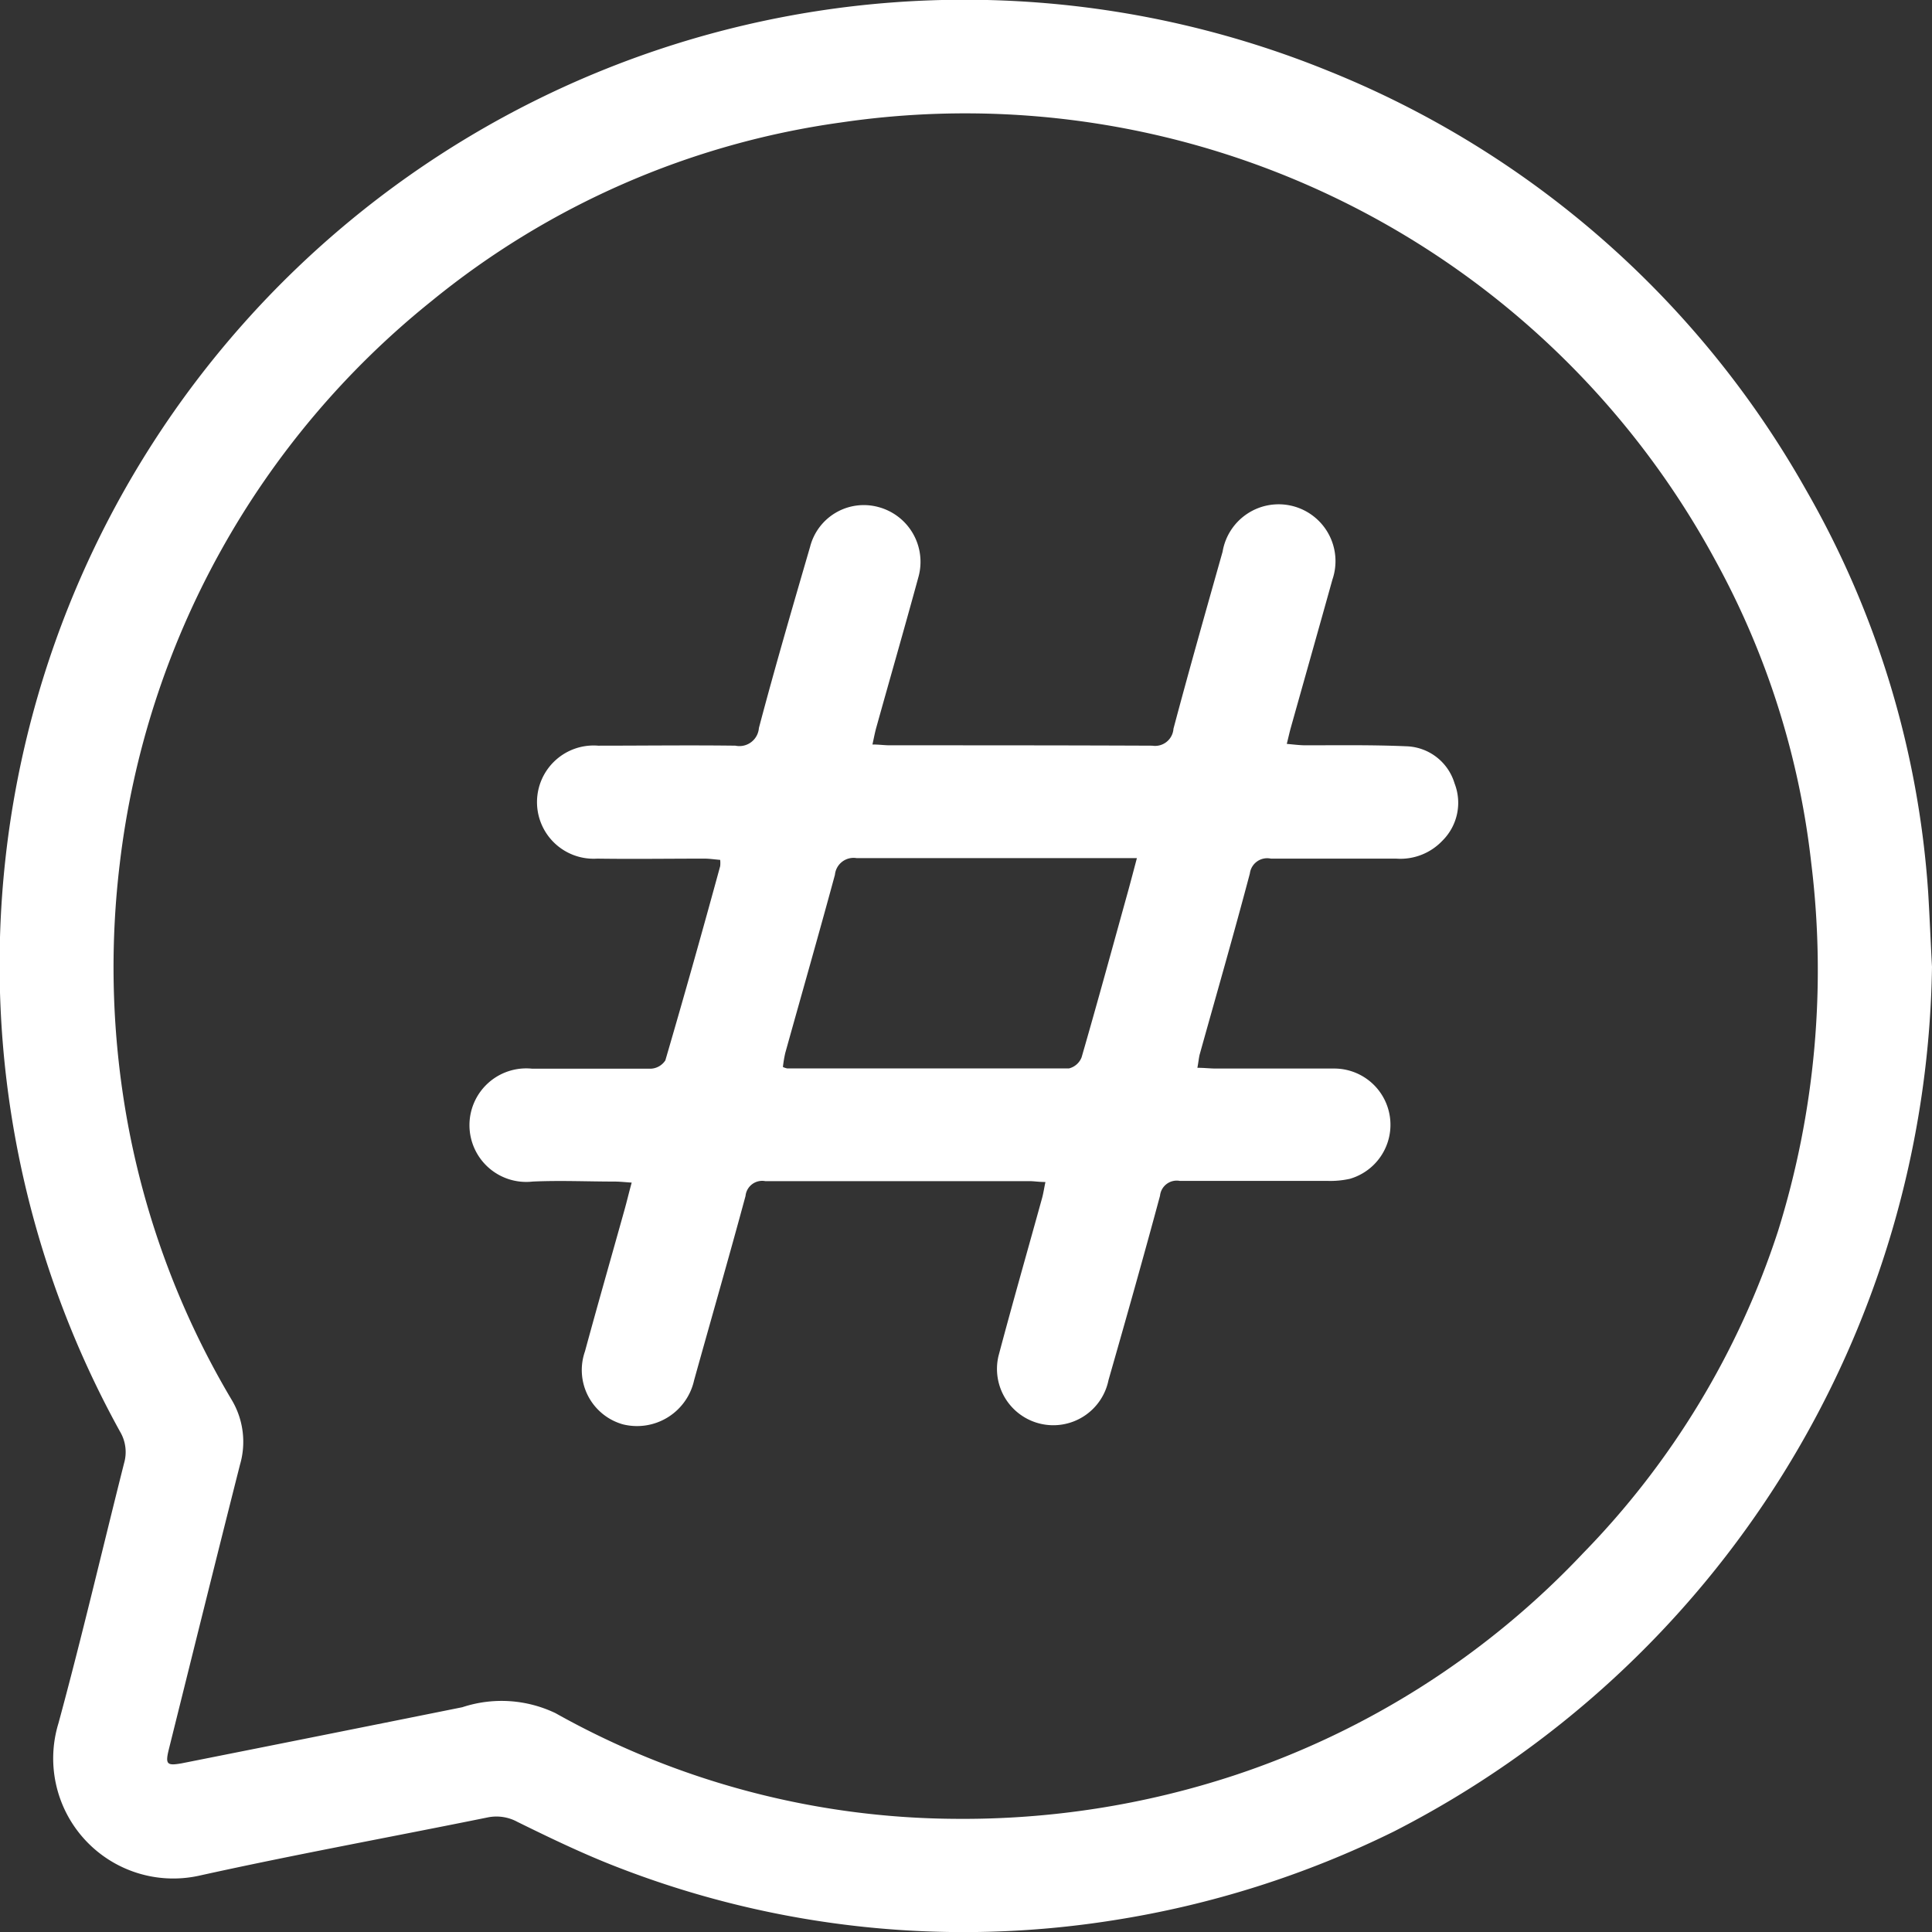
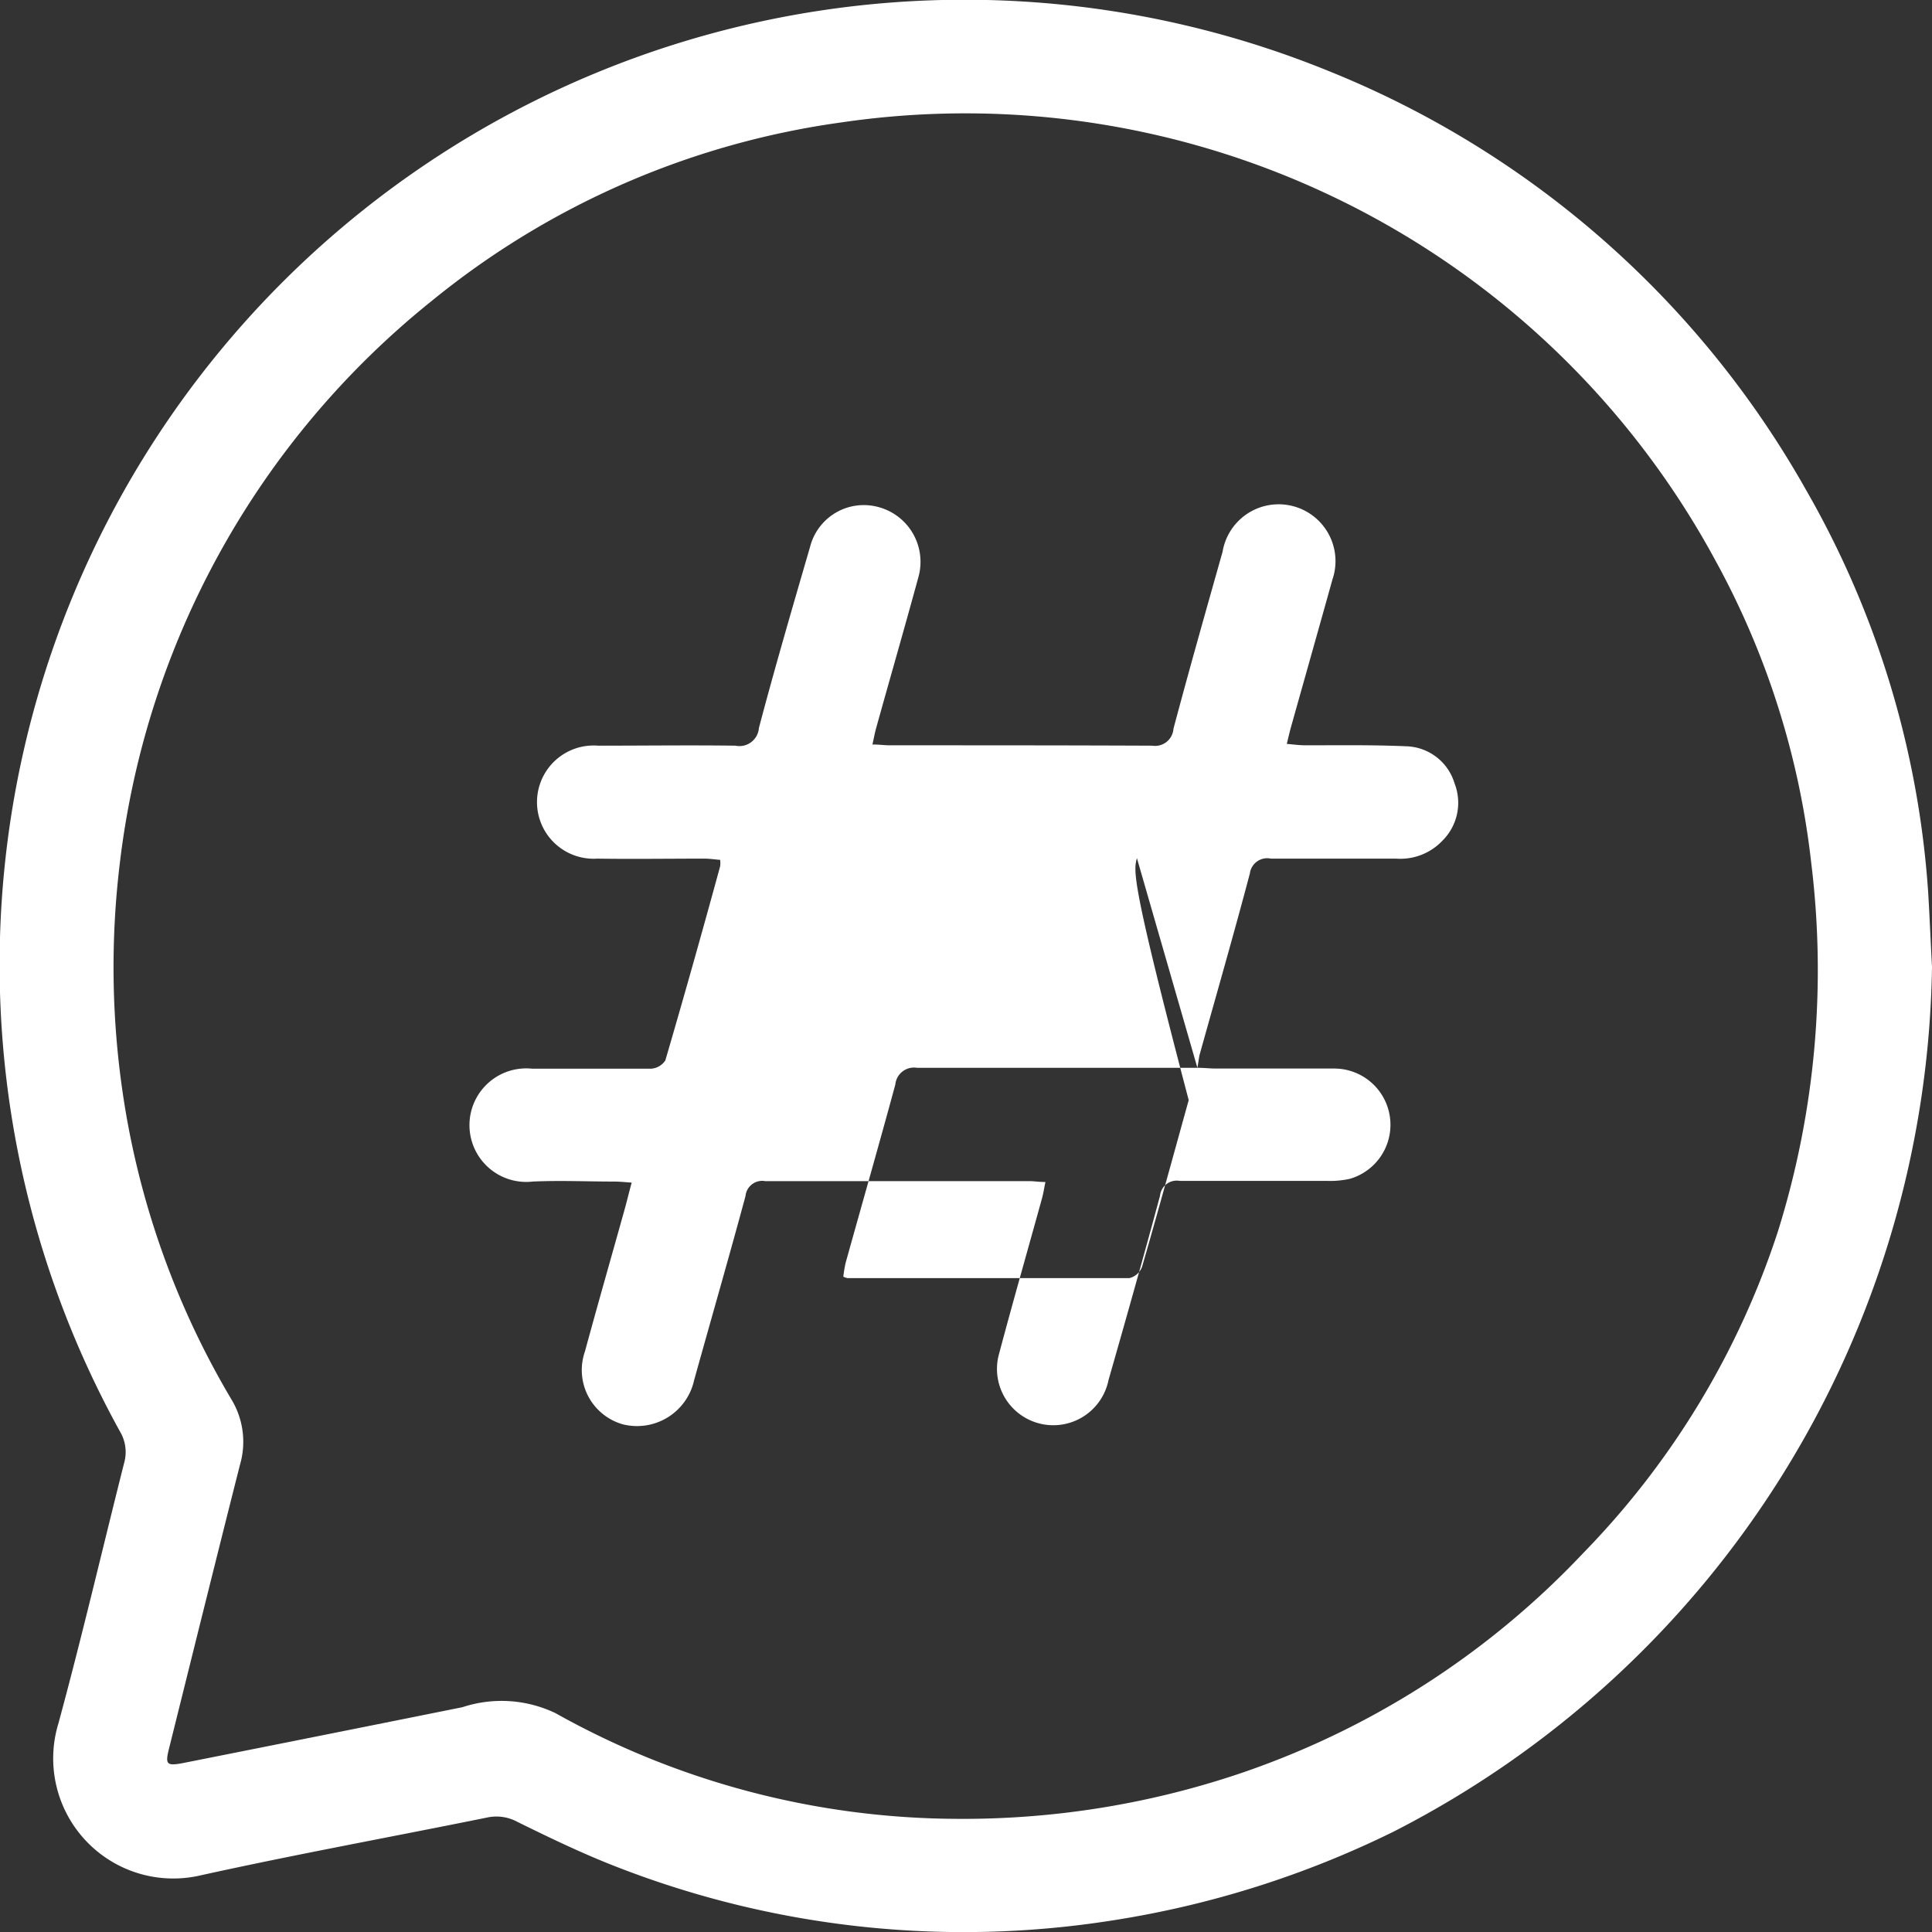
<svg xmlns="http://www.w3.org/2000/svg" width="26" height="26" viewBox="0 0 26 26">
  <rect x="0" y="0" width="26" height="26" fill="#333333" stroke="none" />
  <defs>
    <style>
      .cls-1 {
        fill: #fff;
        fill-rule: evenodd;
      }
    </style>
  </defs>
-   <path id="Фигура_13" data-name="Фигура 13" class="cls-1" d="M631,221.011a13.287,13.287,0,0,1-7.243,11.637,13.1,13.1,0,0,1-3.772,1.194,12.853,12.853,0,0,1-6.638-.7c-0.472-.18-0.929-0.4-1.384-0.624a0.59,0.59,0,0,0-.4-0.06c-1.3.264-2.6,0.5-3.892,0.786a1.616,1.616,0,0,1-1.884-2.054c0.315-1.16.588-2.331,0.883-3.5a0.538,0.538,0,0,0-.054-0.423,12.987,12.987,0,0,1,16.25-18.317,12.9,12.9,0,0,1,6.437,5.64,12.554,12.554,0,0,1,1.646,5.427C630.969,220.349,630.982,220.68,631,221.011Zm-13.149,11.466a11.671,11.671,0,0,0,3.763-.586,11.348,11.348,0,0,0,4.69-2.988,11.14,11.14,0,0,0,2.624-4.336,11.787,11.787,0,0,0,.447-4.952,11,11,0,0,0-1.29-4.073,11.476,11.476,0,0,0-11.766-5.894,11.12,11.12,0,0,0-5.507,2.4,11.424,11.424,0,0,0-4.2,7.573,11.635,11.635,0,0,0,.032,3.035,11.287,11.287,0,0,0,1.473,4.181,1.1,1.1,0,0,1,.112.877c-0.322,1.271-.637,2.544-0.954,3.816-0.053.212-.034,0.236,0.17,0.2q1.889-.375,3.777-0.755a1.682,1.682,0,0,1,1.254.08A11.124,11.124,0,0,0,617.851,232.477Zm3.263-10.107c0.093,0,.171.01,0.25,0.01,0.528,0,1.055,0,1.583,0a0.757,0.757,0,0,1,.219,1.484,1.214,1.214,0,0,1-.3.028c-0.663,0-1.326,0-1.989,0a0.226,0.226,0,0,0-.266.2c-0.223.828-.457,1.655-0.693,2.48a0.758,0.758,0,1,1-1.481-.323c0.189-.712.392-1.42,0.588-2.13,0.017-.063.026-0.128,0.044-0.212-0.089,0-.154-0.012-0.219-0.012-1.184,0-2.368,0-3.553,0a0.225,0.225,0,0,0-.264.2c-0.224.829-.462,1.653-0.692,2.48a0.787,0.787,0,0,1-.959.593,0.759,0.759,0,0,1-.51-0.981c0.172-.633.353-1.263,0.529-1.894,0.033-.116.06-0.233,0.1-0.378-0.092-.006-0.162-0.014-0.233-0.014-0.365,0-.731-0.017-1.1,0a0.764,0.764,0,1,1-.007-1.519c0.535,0,1.069,0,1.6,0a0.247,0.247,0,0,0,.193-0.112c0.254-.869.5-1.742,0.738-2.614a0.418,0.418,0,0,0,0-.084c-0.073-.006-0.144-0.017-0.214-0.017-0.48,0-.961.007-1.441,0a0.762,0.762,0,1,1,.013-1.52c0.616,0,1.232-.008,1.847,0a0.263,0.263,0,0,0,.316-0.238c0.216-.817.453-1.628,0.689-2.439a0.746,0.746,0,0,1,.913-0.536,0.763,0.763,0,0,1,.543.95c-0.183.671-.376,1.34-0.563,2.011-0.02.069-.033,0.141-0.054,0.236,0.09,0,.161.011,0.233,0.011,1.177,0,2.354,0,3.532.005a0.248,0.248,0,0,0,.286-0.228c0.213-.8.437-1.589,0.661-2.382a0.765,0.765,0,1,1,1.478.375c-0.185.664-.373,1.327-0.559,1.99-0.018.064-.032,0.129-0.055,0.221,0.092,0.008.168,0.018,0.245,0.019,0.453,0,.907-0.007,1.36.013a0.7,0.7,0,0,1,.653.5,0.718,0.718,0,0,1-.164.771,0.778,0.778,0,0,1-.623.241c-0.562,0-1.124,0-1.685,0a0.235,0.235,0,0,0-.283.2c-0.216.817-.45,1.628-0.677,2.442C621.133,222.242,621.128,222.294,621.114,222.37Zm-0.813-2.822h-0.243c-1.177,0-2.354,0-3.531,0a0.252,0.252,0,0,0-.291.225c-0.217.8-.446,1.6-0.669,2.4a1.76,1.76,0,0,0-.031.186,0.251,0.251,0,0,0,.056.019c1.265,0,2.53,0,3.795,0a0.245,0.245,0,0,0,.169-0.15c0.216-.747.421-1.5,0.628-2.245C620.22,219.851,620.254,219.722,620.3,219.548Z" transform="translate(-605 -208)" />
+   <path id="Фигура_13" data-name="Фигура 13" class="cls-1" d="M631,221.011a13.287,13.287,0,0,1-7.243,11.637,13.1,13.1,0,0,1-3.772,1.194,12.853,12.853,0,0,1-6.638-.7c-0.472-.18-0.929-0.4-1.384-0.624a0.59,0.59,0,0,0-.4-0.06c-1.3.264-2.6,0.5-3.892,0.786a1.616,1.616,0,0,1-1.884-2.054c0.315-1.16.588-2.331,0.883-3.5a0.538,0.538,0,0,0-.054-0.423,12.987,12.987,0,0,1,16.25-18.317,12.9,12.9,0,0,1,6.437,5.64,12.554,12.554,0,0,1,1.646,5.427C630.969,220.349,630.982,220.68,631,221.011Zm-13.149,11.466a11.671,11.671,0,0,0,3.763-.586,11.348,11.348,0,0,0,4.69-2.988,11.14,11.14,0,0,0,2.624-4.336,11.787,11.787,0,0,0,.447-4.952,11,11,0,0,0-1.29-4.073,11.476,11.476,0,0,0-11.766-5.894,11.12,11.12,0,0,0-5.507,2.4,11.424,11.424,0,0,0-4.2,7.573,11.635,11.635,0,0,0,.032,3.035,11.287,11.287,0,0,0,1.473,4.181,1.1,1.1,0,0,1,.112.877c-0.322,1.271-.637,2.544-0.954,3.816-0.053.212-.034,0.236,0.17,0.2q1.889-.375,3.777-0.755a1.682,1.682,0,0,1,1.254.08A11.124,11.124,0,0,0,617.851,232.477Zm3.263-10.107c0.093,0,.171.01,0.25,0.01,0.528,0,1.055,0,1.583,0a0.757,0.757,0,0,1,.219,1.484,1.214,1.214,0,0,1-.3.028c-0.663,0-1.326,0-1.989,0a0.226,0.226,0,0,0-.266.2c-0.223.828-.457,1.655-0.693,2.48a0.758,0.758,0,1,1-1.481-.323c0.189-.712.392-1.42,0.588-2.13,0.017-.063.026-0.128,0.044-0.212-0.089,0-.154-0.012-0.219-0.012-1.184,0-2.368,0-3.553,0a0.225,0.225,0,0,0-.264.2c-0.224.829-.462,1.653-0.692,2.48a0.787,0.787,0,0,1-.959.593,0.759,0.759,0,0,1-.51-0.981c0.172-.633.353-1.263,0.529-1.894,0.033-.116.06-0.233,0.1-0.378-0.092-.006-0.162-0.014-0.233-0.014-0.365,0-.731-0.017-1.1,0a0.764,0.764,0,1,1-.007-1.519c0.535,0,1.069,0,1.6,0a0.247,0.247,0,0,0,.193-0.112c0.254-.869.5-1.742,0.738-2.614a0.418,0.418,0,0,0,0-.084c-0.073-.006-0.144-0.017-0.214-0.017-0.48,0-.961.007-1.441,0a0.762,0.762,0,1,1,.013-1.52c0.616,0,1.232-.008,1.847,0a0.263,0.263,0,0,0,.316-0.238c0.216-.817.453-1.628,0.689-2.439a0.746,0.746,0,0,1,.913-0.536,0.763,0.763,0,0,1,.543.95c-0.183.671-.376,1.34-0.563,2.011-0.02.069-.033,0.141-0.054,0.236,0.09,0,.161.011,0.233,0.011,1.177,0,2.354,0,3.532.005a0.248,0.248,0,0,0,.286-0.228c0.213-.8.437-1.589,0.661-2.382a0.765,0.765,0,1,1,1.478.375c-0.185.664-.373,1.327-0.559,1.99-0.018.064-.032,0.129-0.055,0.221,0.092,0.008.168,0.018,0.245,0.019,0.453,0,.907-0.007,1.36.013a0.7,0.7,0,0,1,.653.5,0.718,0.718,0,0,1-.164.771,0.778,0.778,0,0,1-.623.241c-0.562,0-1.124,0-1.685,0a0.235,0.235,0,0,0-.283.2c-0.216.817-.45,1.628-0.677,2.442C621.133,222.242,621.128,222.294,621.114,222.37Zh-0.243c-1.177,0-2.354,0-3.531,0a0.252,0.252,0,0,0-.291.225c-0.217.8-.446,1.6-0.669,2.4a1.76,1.76,0,0,0-.031.186,0.251,0.251,0,0,0,.056.019c1.265,0,2.53,0,3.795,0a0.245,0.245,0,0,0,.169-0.15c0.216-.747.421-1.5,0.628-2.245C620.22,219.851,620.254,219.722,620.3,219.548Z" transform="translate(-605 -208)" />
</svg>